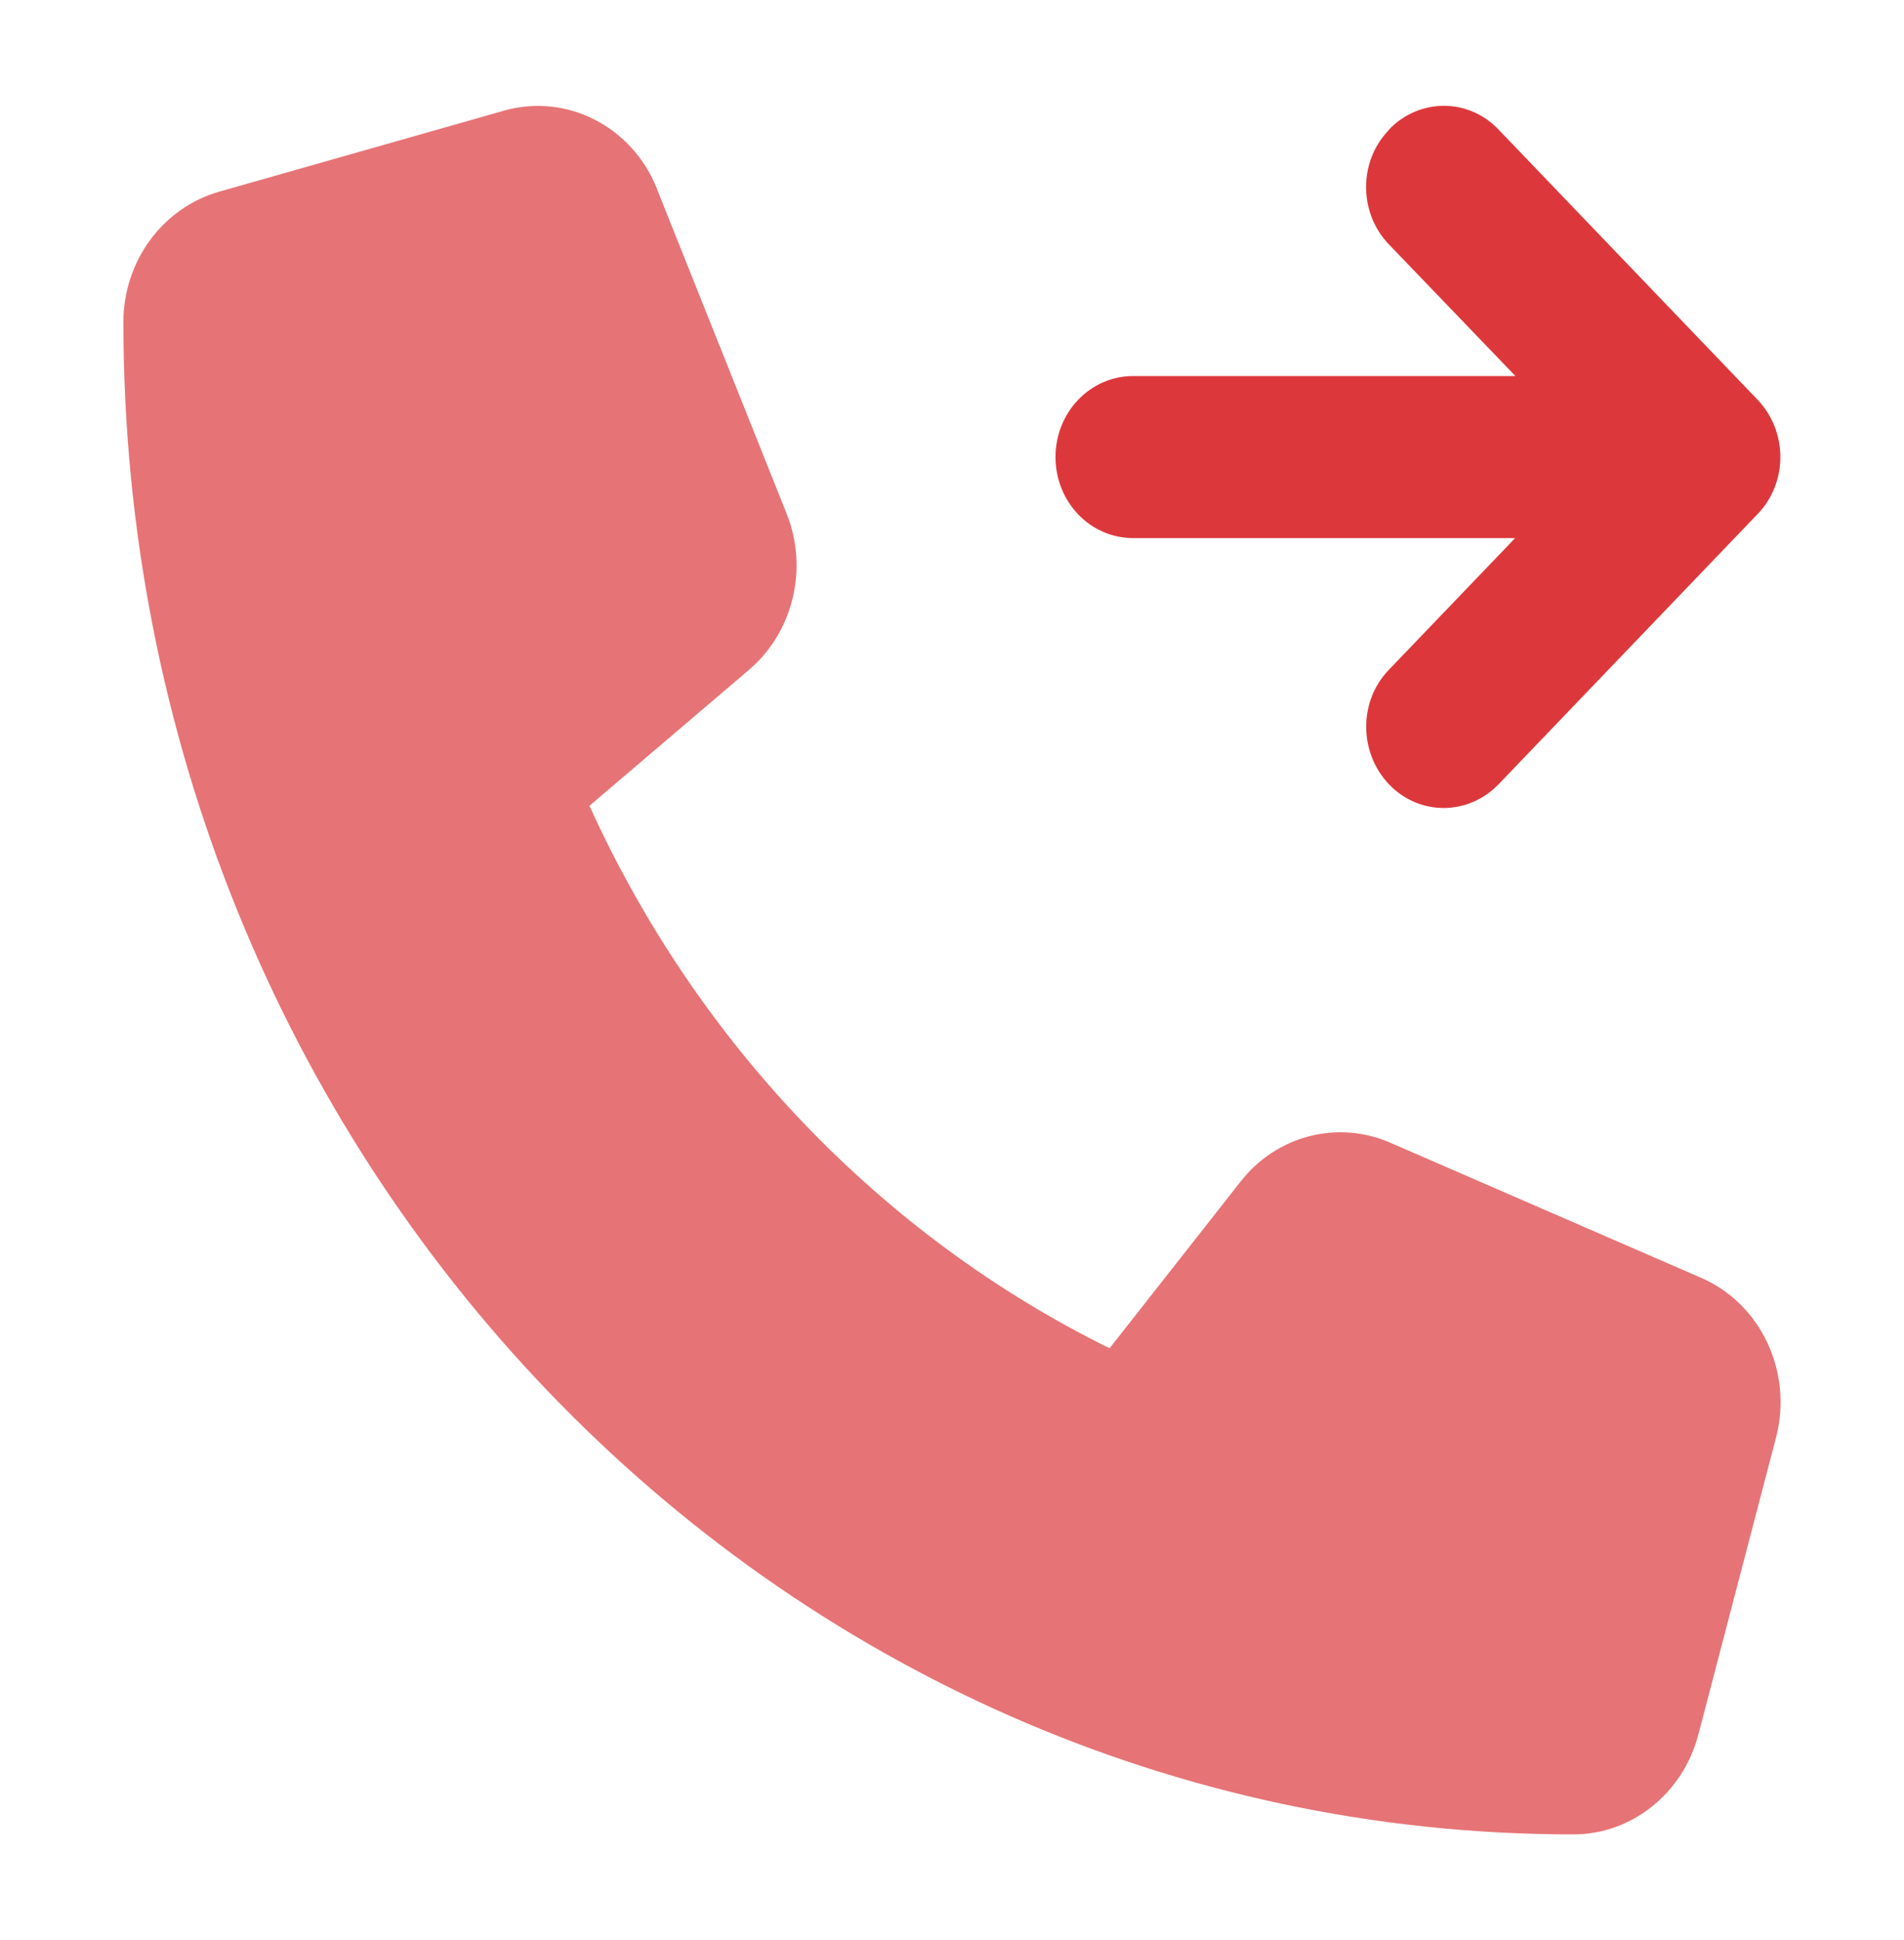
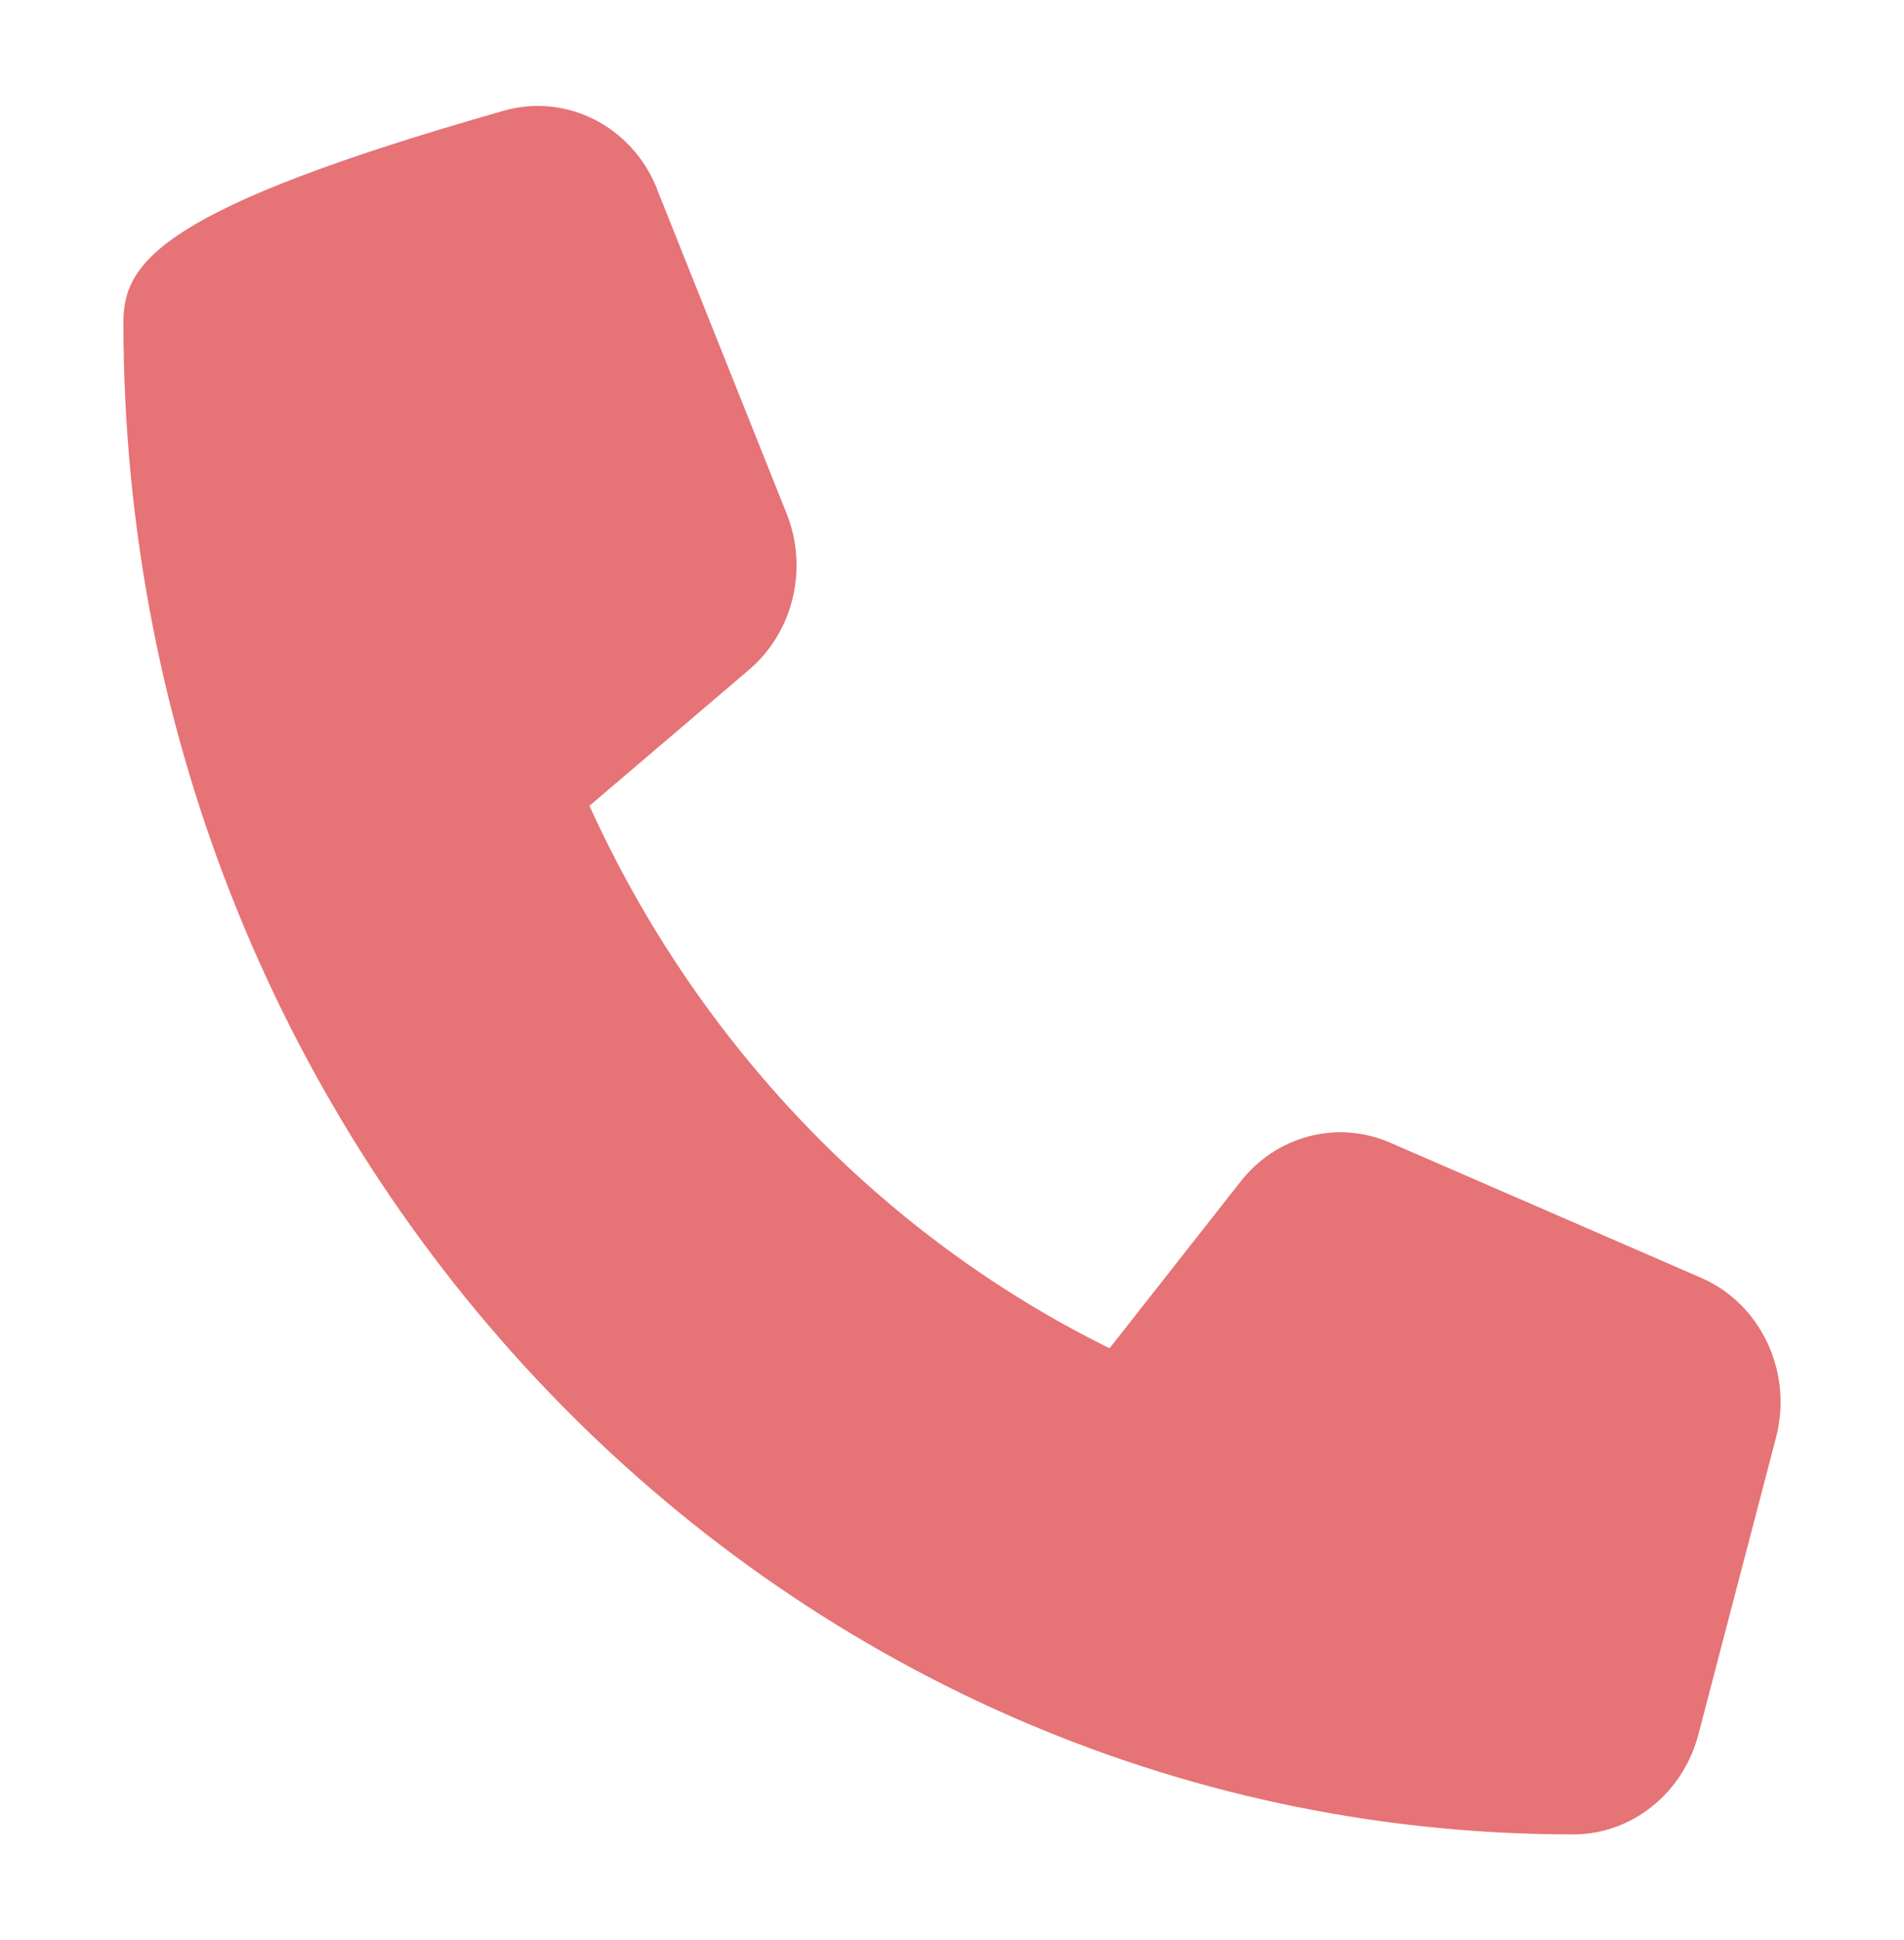
<svg xmlns="http://www.w3.org/2000/svg" width="54" height="55" viewBox="0 0 54 55" fill="none">
-   <path d="M39.391 3.675C40.254 2.775 41.649 2.775 42.503 3.675L49.846 11.33C50.709 12.23 50.709 13.684 49.846 14.574L42.503 22.23C41.64 23.129 40.245 23.129 39.391 22.23C38.537 21.33 38.528 19.876 39.391 18.986L42.971 15.254H32.139C30.919 15.254 29.936 14.23 29.936 12.957C29.936 11.684 30.919 10.66 32.139 10.66H42.98L39.391 6.928C38.528 6.029 38.528 4.574 39.391 3.684V3.675Z" fill="#DC383C" />
-   <path opacity="0.7" d="M18.637 5.359C17.93 3.579 16.066 2.632 14.286 3.139L6.208 5.436C4.611 5.895 3.5 7.407 3.5 9.129C3.5 32.804 21.914 52 44.623 52C46.276 52 47.726 50.842 48.166 49.177L50.369 40.756C50.856 38.9 49.947 36.957 48.24 36.22L39.428 32.392C37.931 31.742 36.197 32.191 35.178 33.503L31.469 38.22C25.007 35.034 19.775 29.579 16.718 22.842L21.244 18.986C22.501 17.914 22.933 16.115 22.308 14.555L18.637 5.369V5.359Z" fill="#DC383C" />
+   <path opacity="0.7" d="M18.637 5.359C17.93 3.579 16.066 2.632 14.286 3.139C4.611 5.895 3.5 7.407 3.5 9.129C3.5 32.804 21.914 52 44.623 52C46.276 52 47.726 50.842 48.166 49.177L50.369 40.756C50.856 38.9 49.947 36.957 48.24 36.22L39.428 32.392C37.931 31.742 36.197 32.191 35.178 33.503L31.469 38.22C25.007 35.034 19.775 29.579 16.718 22.842L21.244 18.986C22.501 17.914 22.933 16.115 22.308 14.555L18.637 5.369V5.359Z" fill="#DC383C" />
</svg>